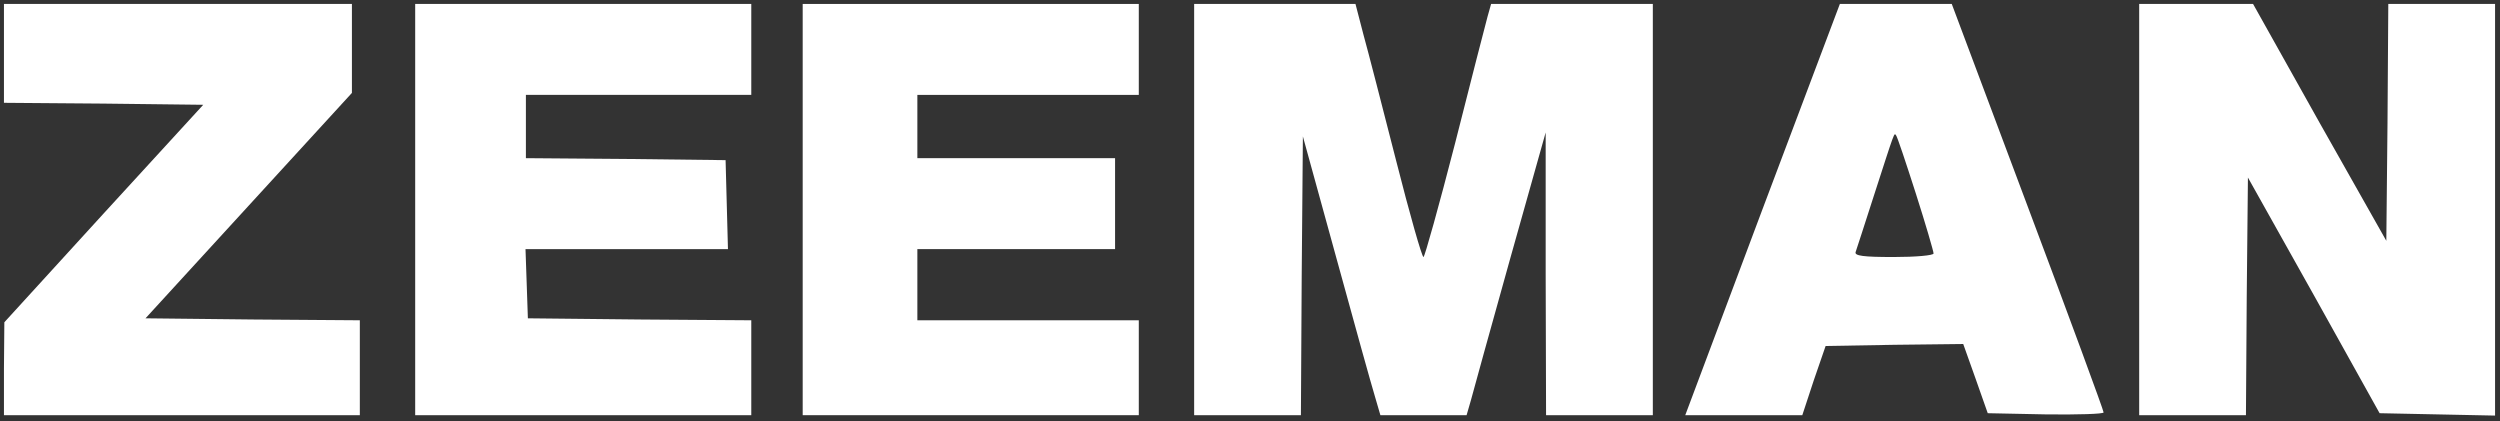
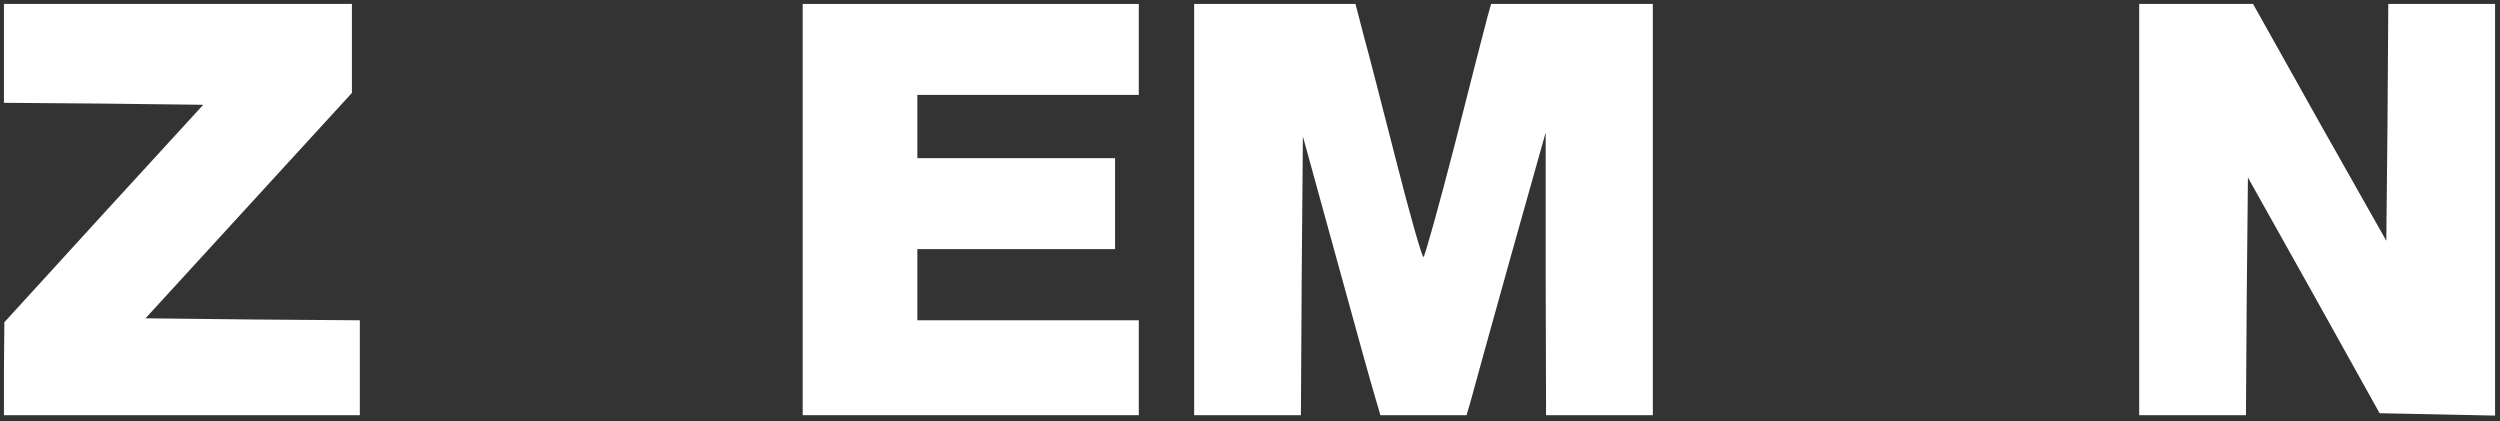
<svg xmlns="http://www.w3.org/2000/svg" width="843" height="142" viewBox="0 0 843 142" fill="none">
  <rect x="0" y="0" width="843" height="142" fill="#333333" stroke="none" />
-   <path d="M1.333 18V34.667L34.934 34.933L68.534 35.333L34.934 72L1.467 108.667L1.333 124.267V140H61.334H121.334V124V108L85.2 107.733L49.067 107.333L83.867 69.333L118.667 31.333V16.267V1.333H60H1.333V18Z" fill="white" />
-   <path d="M140 70.667V140H196.667H253.333V124V108L215.733 107.733L178 107.333L177.6 95.6L177.2 84H211.333H245.467L245.067 68.933L244.667 54L211.067 53.6L177.333 53.333V42.667V32H215.333H253.333V16.667V1.333H196.667H140V70.667Z" fill="white" />
+   <path d="M1.333 18V34.667L34.934 34.933L68.534 35.333L34.934 72L1.467 108.667L1.333 124.267V140H121.334V124V108L85.2 107.733L49.067 107.333L83.867 69.333L118.667 31.333V16.267V1.333H60H1.333V18Z" fill="white" />
  <path d="M270.667 70.667V140H327.334H384V124V108H346.667H309.334V96V84H342.667H376V68.667V53.333H342.667H309.334V42.667V32H346.667H384V16.667V1.333H327.334H270.667V70.667Z" fill="white" />
  <path d="M402.667 70.667V140H420.667H438.667L438.934 93.067L439.334 46L450.534 86.667C456.667 109.067 462.534 130.133 463.6 133.6L465.467 140H480H494.534L496 134.933C496.667 132.267 502.667 110.8 509.2 87.333L521.2 44.667V92.267L521.334 140H539.334H557.334V70.667V1.333H530H502.8L501.6 5.6C500.934 8 496 27.2 490.667 48.267C485.2 69.467 480.4 86.667 480 86.667C479.467 86.667 475.334 72.133 470.8 54.267C466.267 36.533 461.334 17.333 459.734 11.6L457.067 1.333H429.867H402.667V70.667Z" fill="white" />
-   <path d="M594.267 70.667L568.267 140H588H607.734L611.6 128.267L615.6 116.667L638.8 116.267L662 116L666.134 127.6L670.267 139.333L689.867 139.733C700.534 139.867 709.334 139.6 709.334 139.067C709.334 138.4 697.867 107.2 683.734 69.6L658.134 1.333H639.2H620.4L594.267 70.667ZM646 65.2C649.334 75.6 652 84.8 652 85.467C652 86.133 646 86.667 638.534 86.667C628.267 86.667 625.2 86.267 625.734 84.933C626 84.133 628.8 75.6 631.867 66C639.067 43.733 638.667 44.8 639.334 45.6C639.734 46 642.667 54.8 646 65.2Z" fill="white" />
  <path d="M721.333 70.666V139.999H739.333H757.333L757.6 99.866L758 59.866L780.267 99.6L802.4 139.333L821.867 139.733L841.334 140.133V70.666V1.333H823.334H805.334L805.067 41.333L804.667 81.2L782.133 41.333L759.733 1.333H740.533H721.333V70.666Z" fill="white" />
</svg>